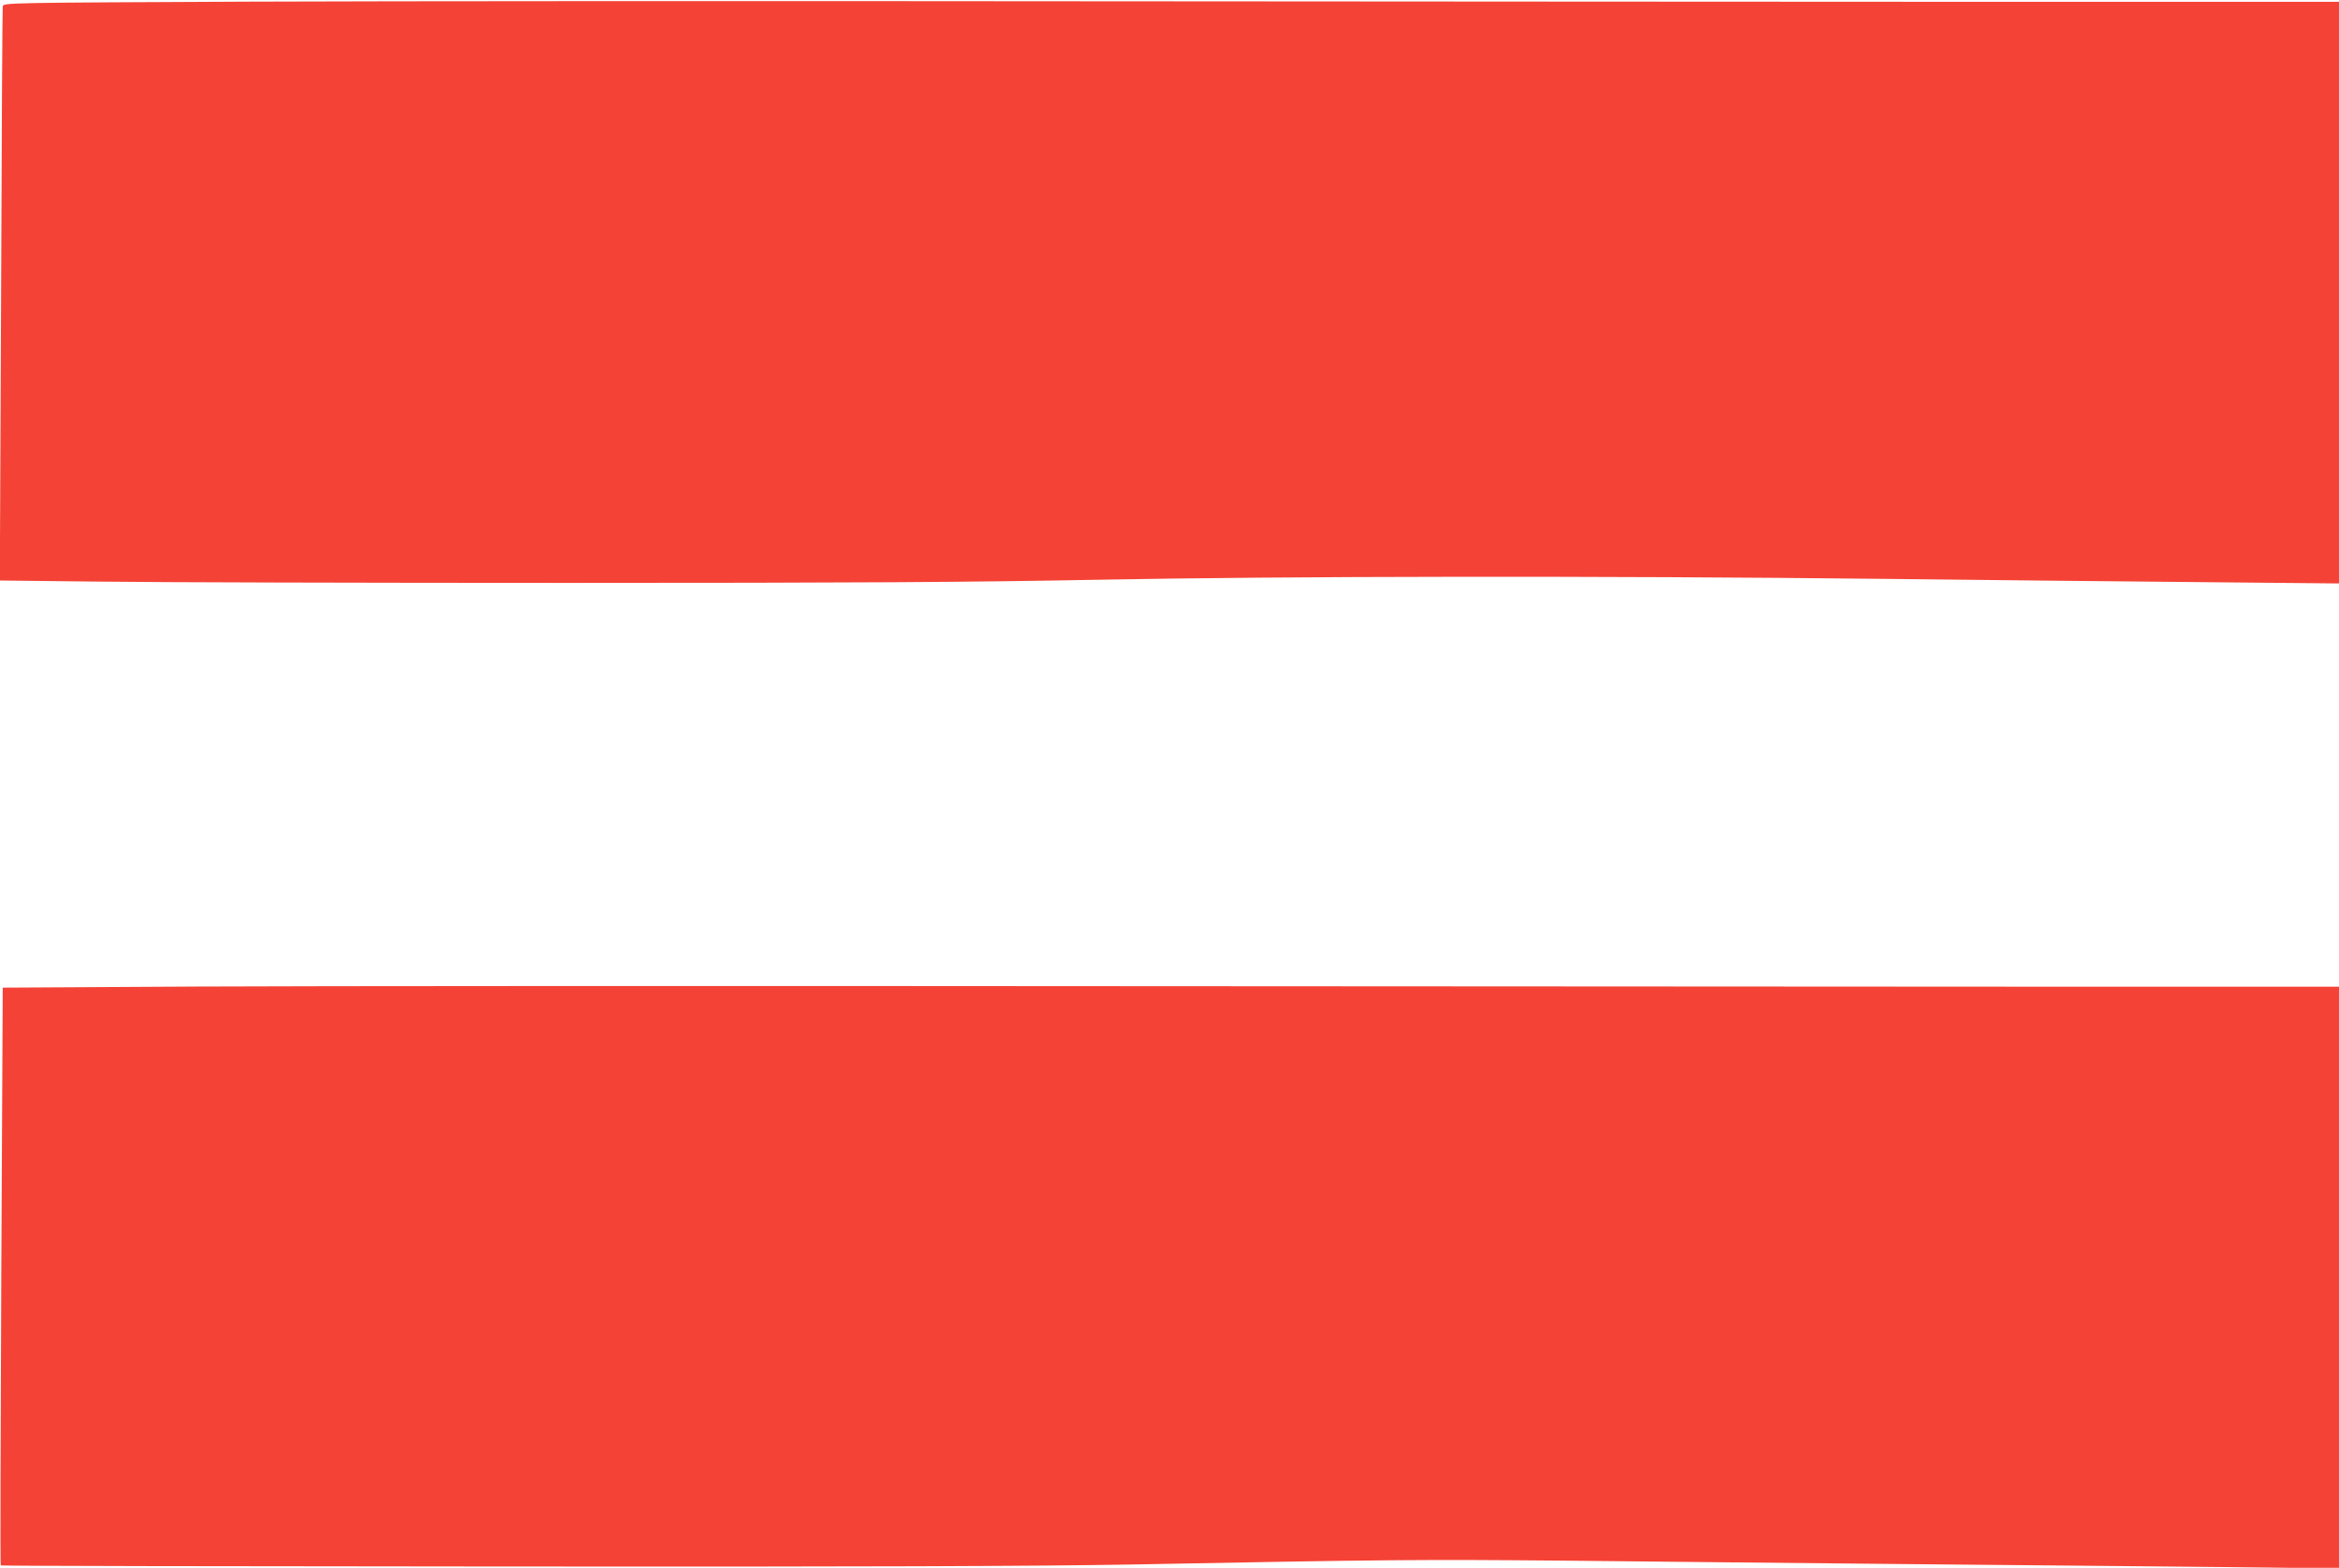
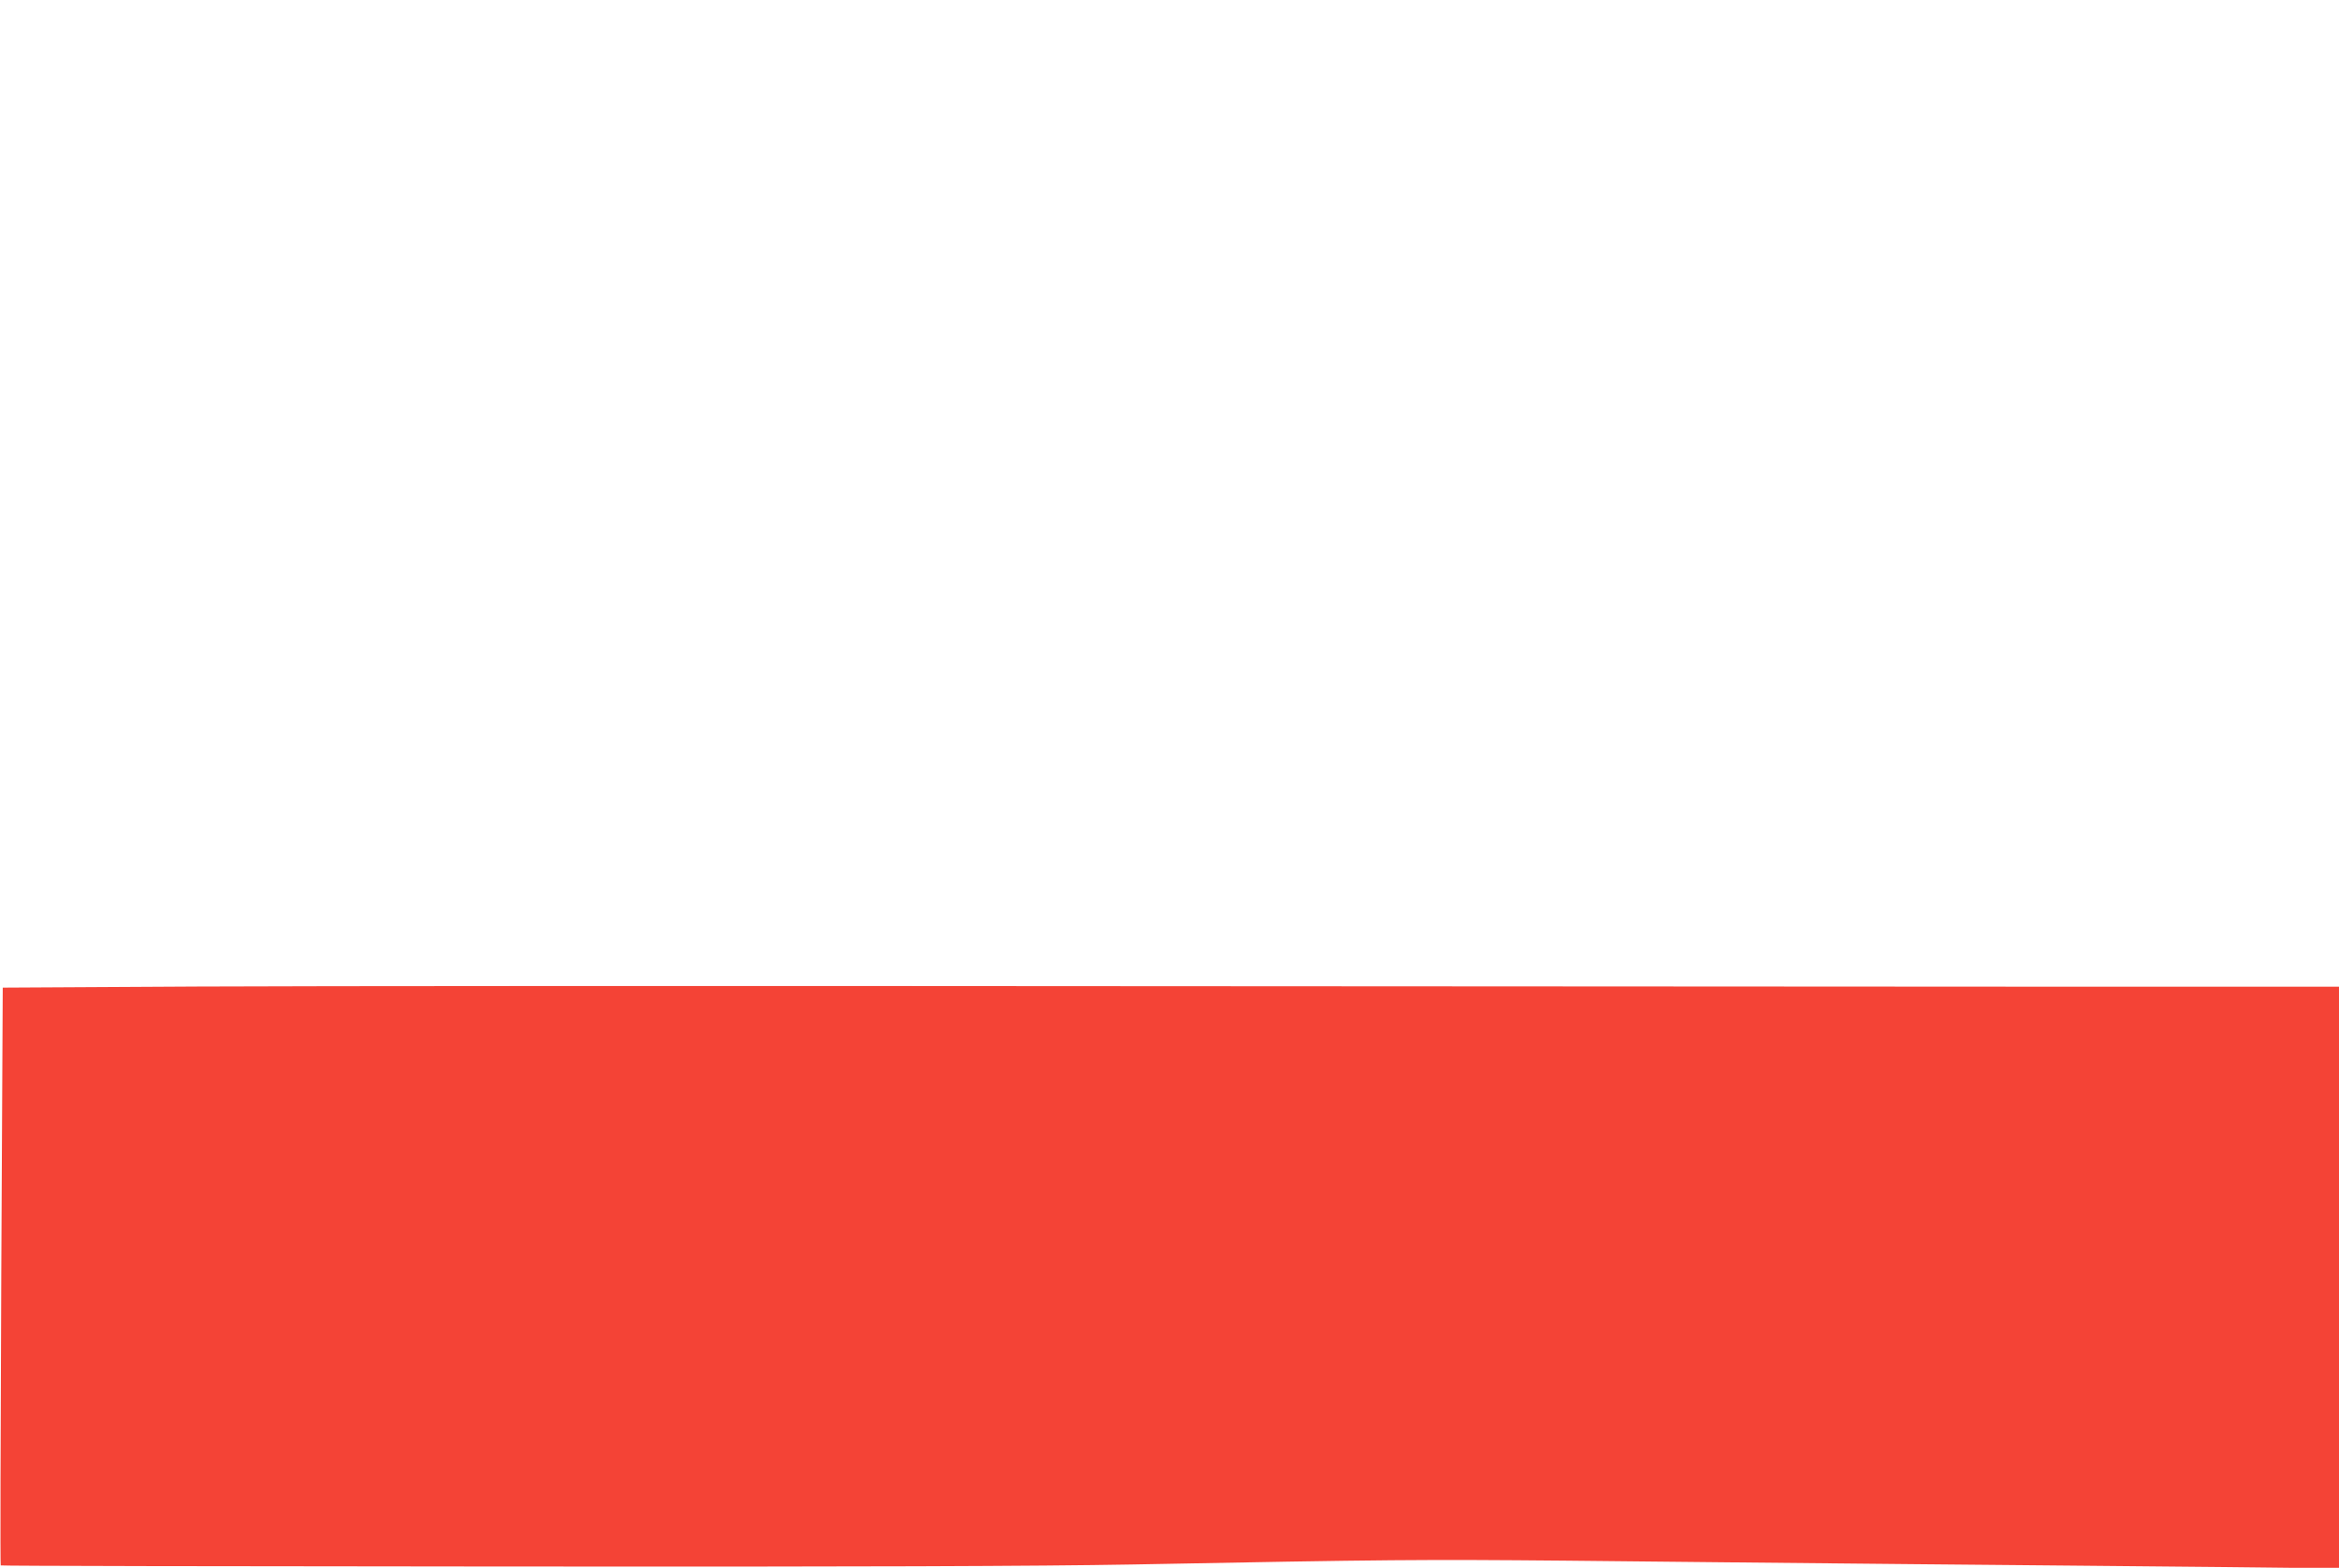
<svg xmlns="http://www.w3.org/2000/svg" version="1.0" width="1280pt" height="858pt" viewBox="0 0 1280 858" preserveAspectRatio="xMidYMid meet">
  <g transform="translate(0,858) scale(0.1,-0.1)" fill="#f44336" stroke="none">
-     <path d="M1376 8571 c-1349 -6 -1359 -6 -1361 -26 -2 -11 -6 -722 -9 -1581 l-7 -1561 548 -6 c301 -4 1455 -7 2563 -7 1560 0 2212 4 2885 17 1022 20 2781 22 4320 5 556 -6 1342 -15 1748 -18 l737 -7 0 1591 0 1592 -1853 0 c-1020 0 -3284 2 -5033 3 -1748 2 -3791 1 -4538 -2z" />
    <path d="M1085 3181 l-1070 -6 -8 -1579 c-4 -868 -6 -1581 -3 -1583 2 -3 1237 -5 2743 -6 1972 -2 2935 2 3443 11 1412 27 1589 28 2380 21 443 -5 1293 -13 1890 -19 597 -5 1367 -13 1713 -16 l627 -7 0 1591 0 1592 -1333 0 c-734 0 -3129 2 -5323 3 -2194 2 -4470 1 -5059 -2z" />
  </g>
</svg>